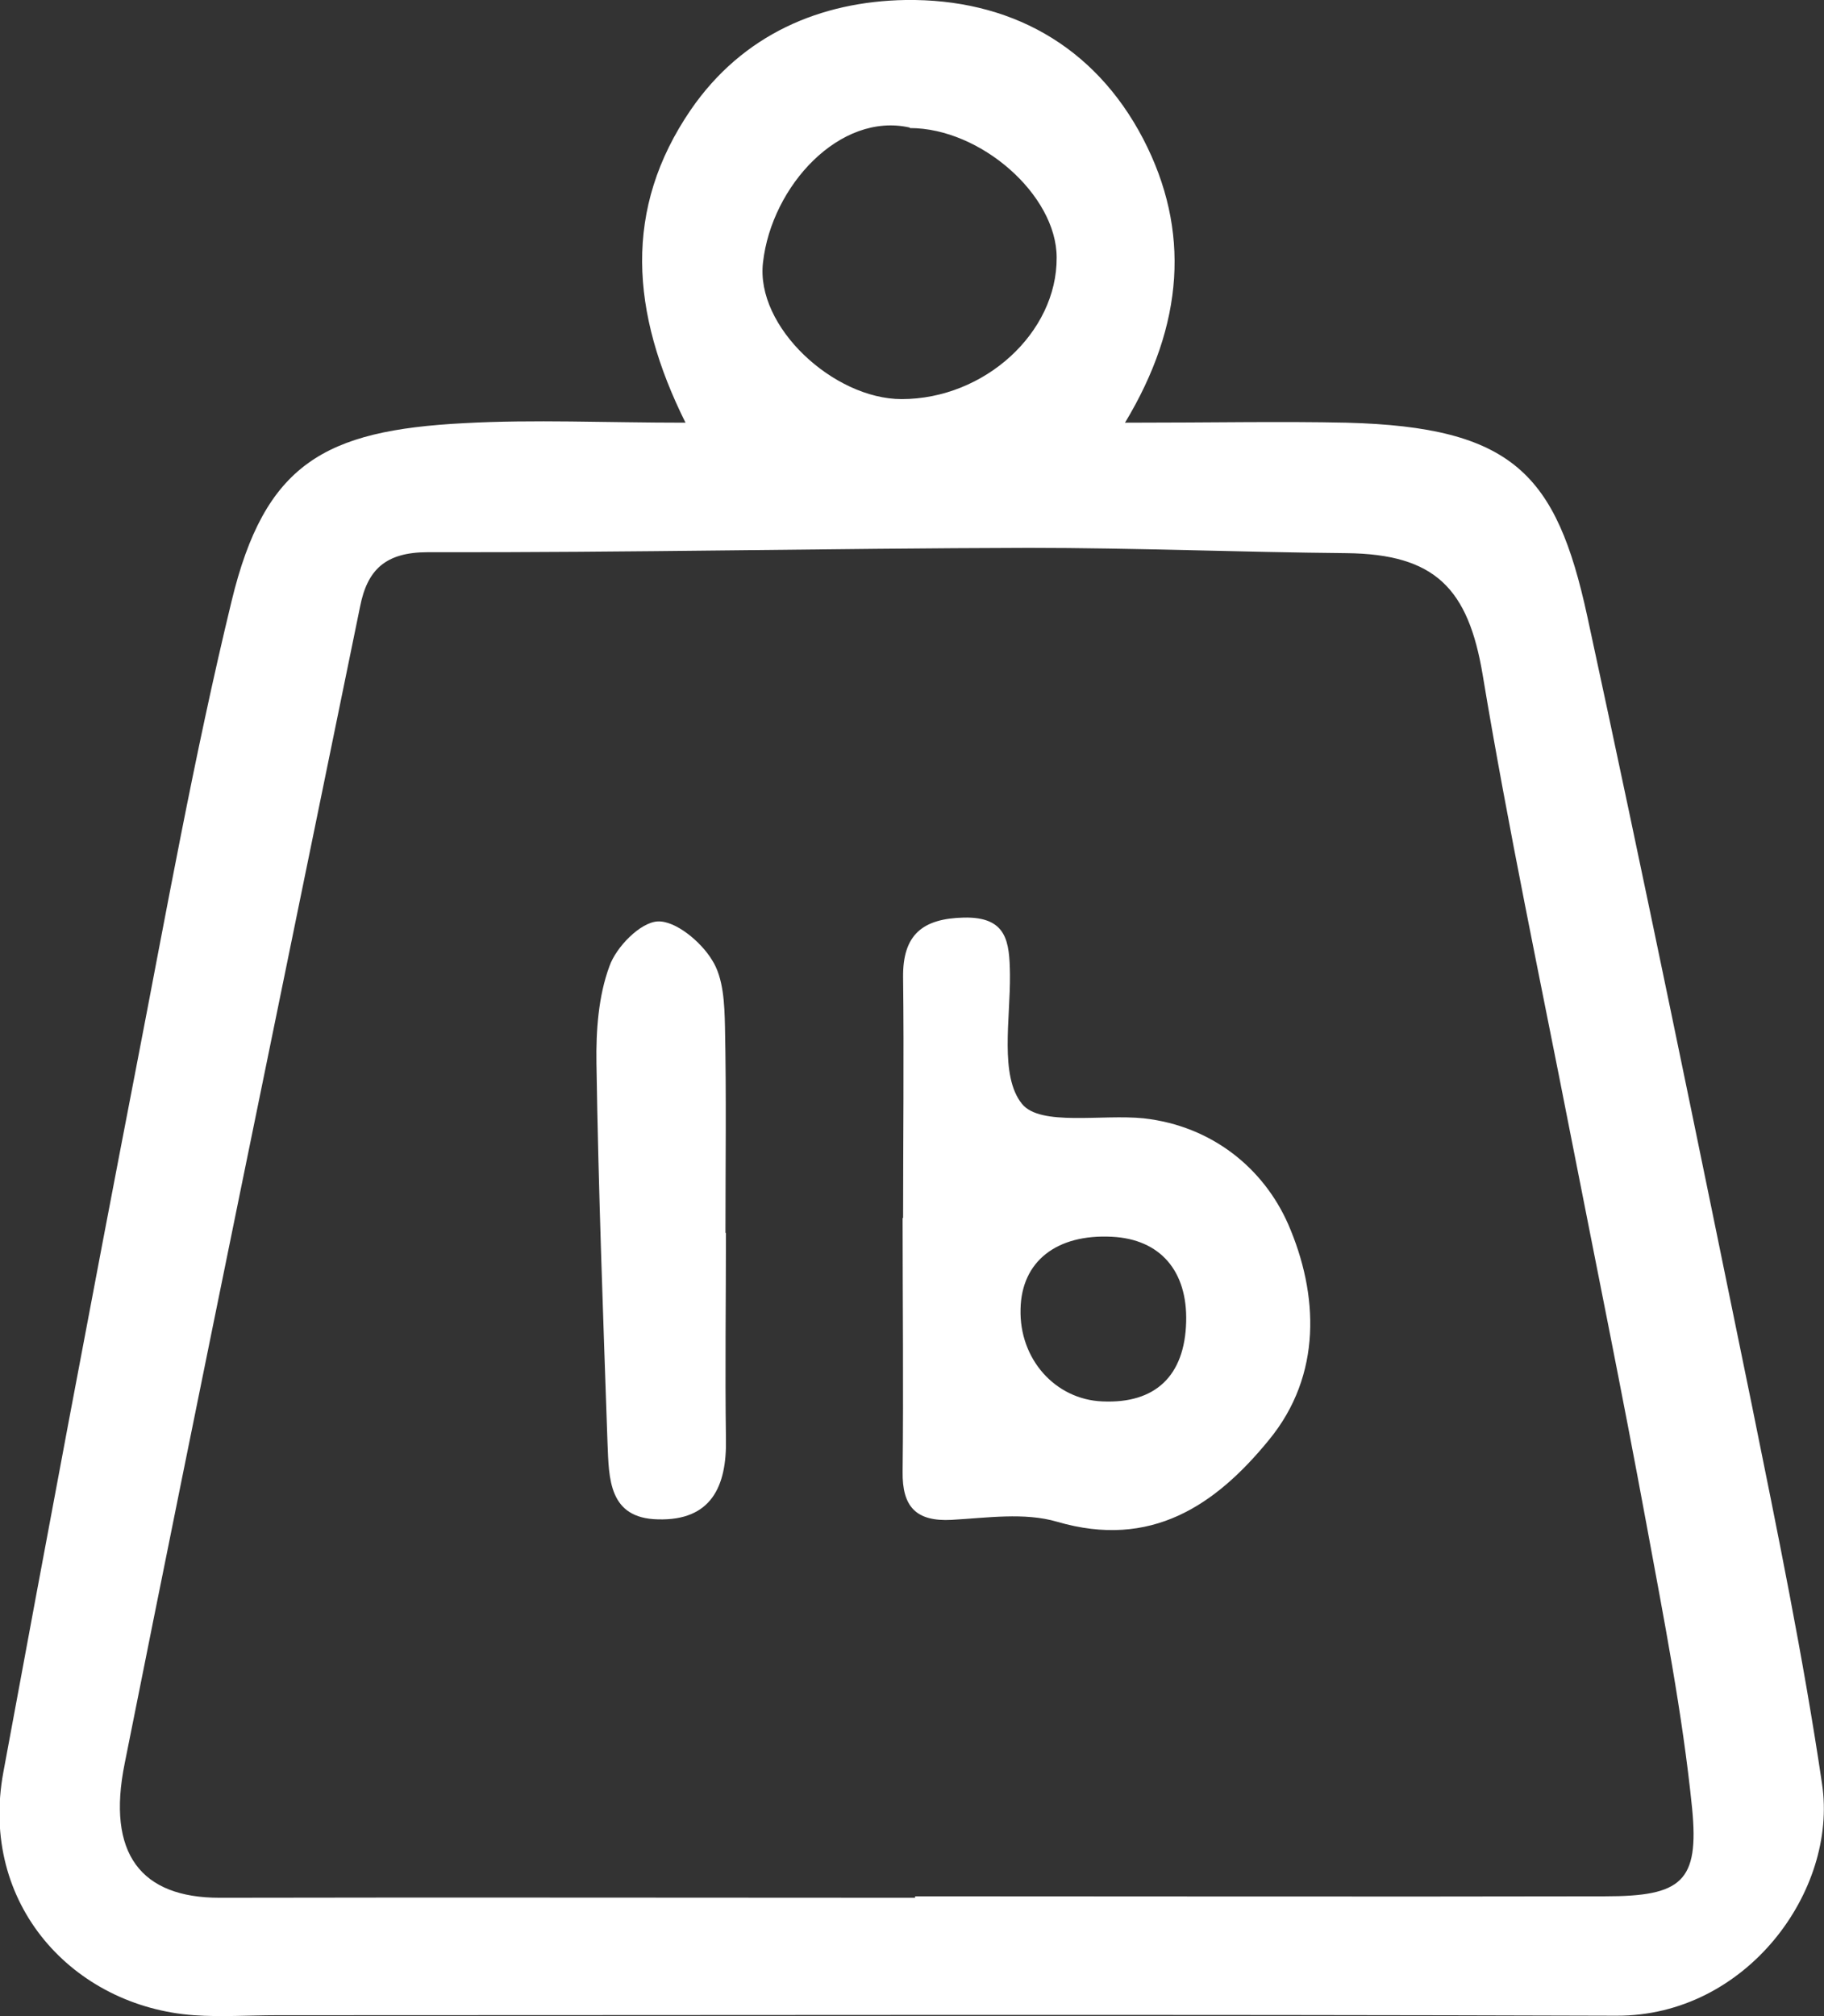
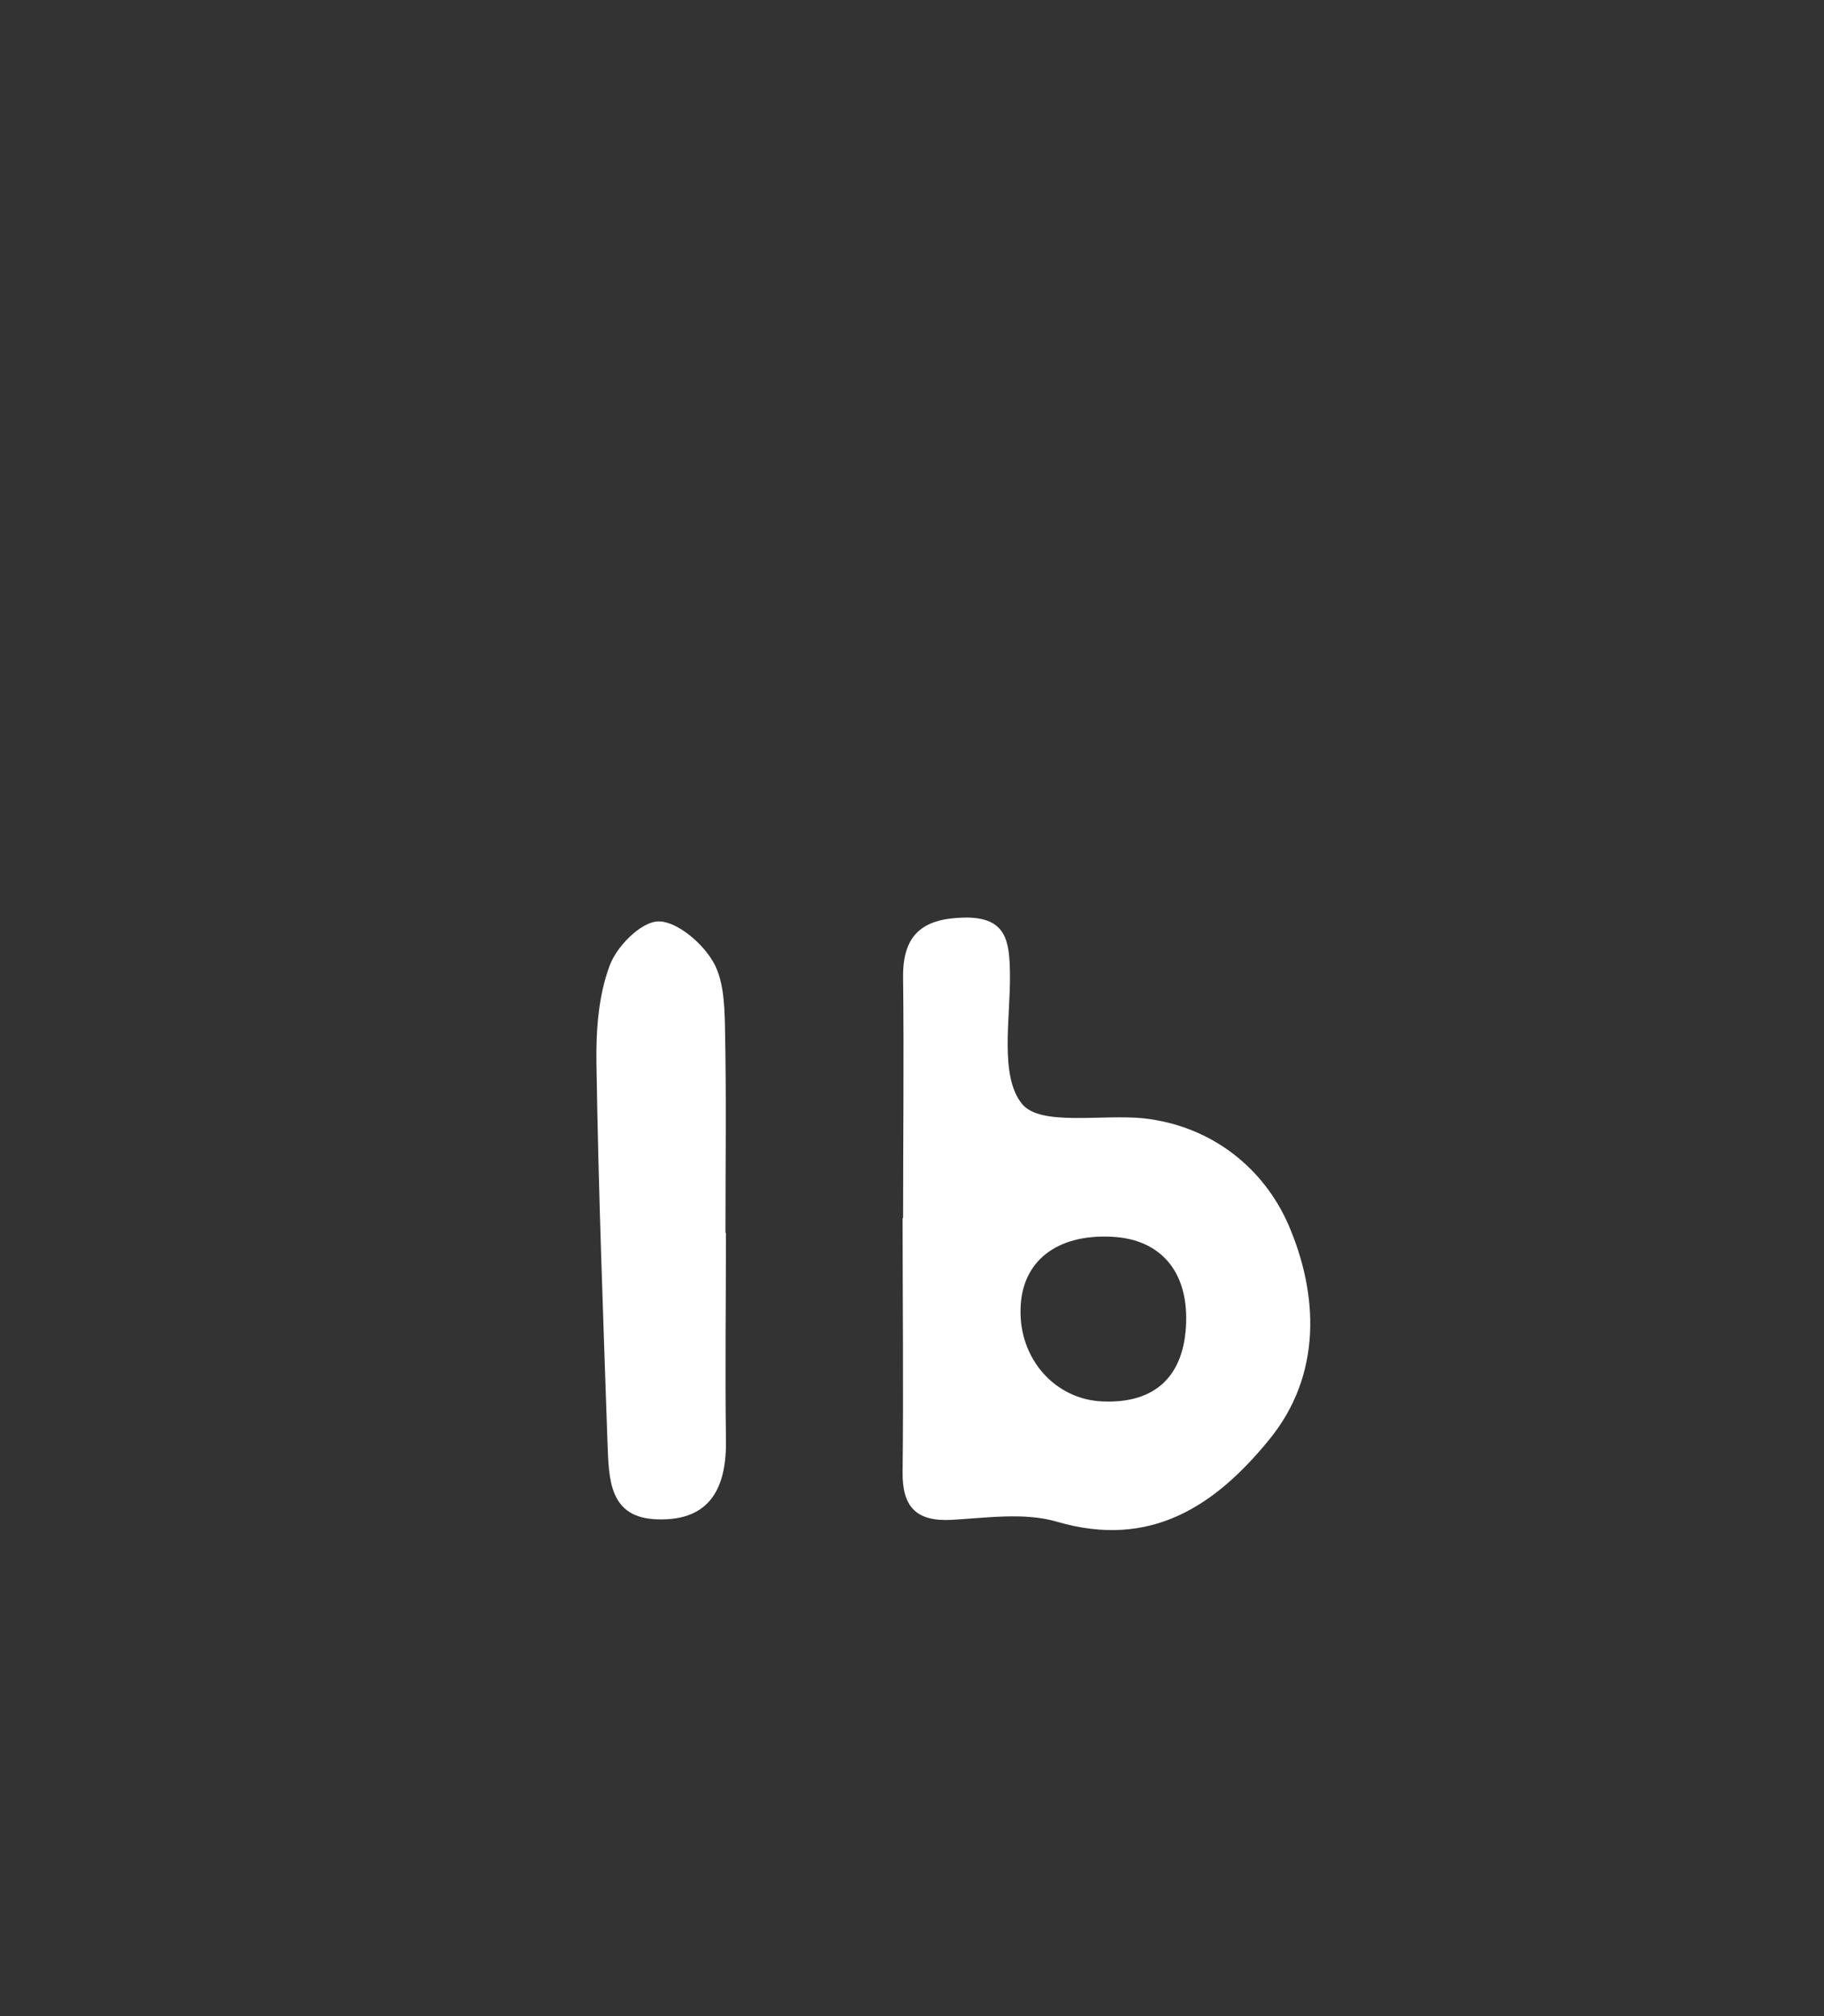
<svg xmlns="http://www.w3.org/2000/svg" id="Layer_2" viewBox="0 0 37.89 41.88">
  <rect x="0" y="0" width="37.89" height="41.88" fill="#333333" stroke="none" />
  <defs>
    <style>.cls-1{fill:#fff;}</style>
  </defs>
  <g id="Layer_1-2">
-     <path class="cls-1" d="m23.37,8.78c1.83,0,3.22-.03,4.6,0,3.46.09,4.36,1.07,5,4.01,1.18,5.45,2.3,10.92,3.42,16.39.53,2.62,1.07,5.24,1.46,7.88.33,2.21-1.57,4.82-4.27,4.81-9.27-.03-18.55-.01-27.83-.01-.57,0-1.15.04-1.72,0-2.5-.18-4.47-2.3-3.96-5.05.9-4.87,1.81-9.73,2.75-14.59.63-3.25,1.21-6.51,1.99-9.73.69-2.86,1.93-3.55,4.83-3.7,1.46-.08,2.92-.01,4.6-.01-1.14-2.29-1.3-4.44.11-6.5C15.43.71,17.05.03,18.81,0c2.14-.03,3.92.93,4.94,2.89.98,1.89.85,3.85-.38,5.89Zm-4.36,30.61s0,0,0,0c4.78,0,9.55.01,14.33,0,1.59,0,1.96-.3,1.81-1.83-.2-1.98-.59-3.95-.95-5.91-.5-2.71-1.05-5.41-1.58-8.11-.62-3.17-1.29-6.33-1.82-9.52-.3-1.8-.99-2.51-2.83-2.53-2.2-.02-4.4-.11-6.6-.11-4.16.01-8.32.1-12.48.09-.89,0-1.26.37-1.41,1.13-1.64,8.01-3.29,16.01-4.89,24.03-.38,1.88.34,2.79,1.97,2.79,4.82-.01,9.63,0,14.45,0Zm-.11-36.74c-1.45-.33-2.87,1.21-3.05,2.8-.16,1.34,1.47,2.84,2.88,2.84,1.72,0,3.23-1.38,3.22-2.94,0-1.3-1.58-2.69-3.05-2.69Z" />
    <path class="cls-1" d="m18.76,25.32c0-1.67.02-3.35,0-5.02-.01-.89.41-1.22,1.26-1.24.9-.02.95.5.96,1.18.01.93-.22,2.11.25,2.69.38.47,1.66.21,2.53.3,1.42.16,2.49,1.04,3,2.2.63,1.45.71,3.13-.4,4.48-1.11,1.36-2.45,2.27-4.4,1.7-.68-.2-1.46-.08-2.19-.04-.74.04-1.03-.27-1.02-1,.02-1.76,0-3.51,0-5.27,0,0,0,0,.01,0Zm2.44,1.87c-.03,1.04.72,1.88,1.7,1.92,1.1.05,1.71-.53,1.74-1.65.03-1.06-.54-1.72-1.54-1.77-1.15-.06-1.88.51-1.9,1.5Z" />
    <path class="cls-1" d="m15.08,25.61c0,1.43-.02,2.85,0,4.28.02.99-.31,1.7-1.41,1.67-1.03-.02-1.02-.85-1.05-1.58-.09-2.63-.19-5.27-.23-7.9-.01-.67.04-1.39.27-2.01.14-.4.64-.91,1-.93.37-.02.9.42,1.13.8.24.37.26.92.27,1.39.03,1.43.01,2.85.01,4.28Z" />
  </g>
</svg>